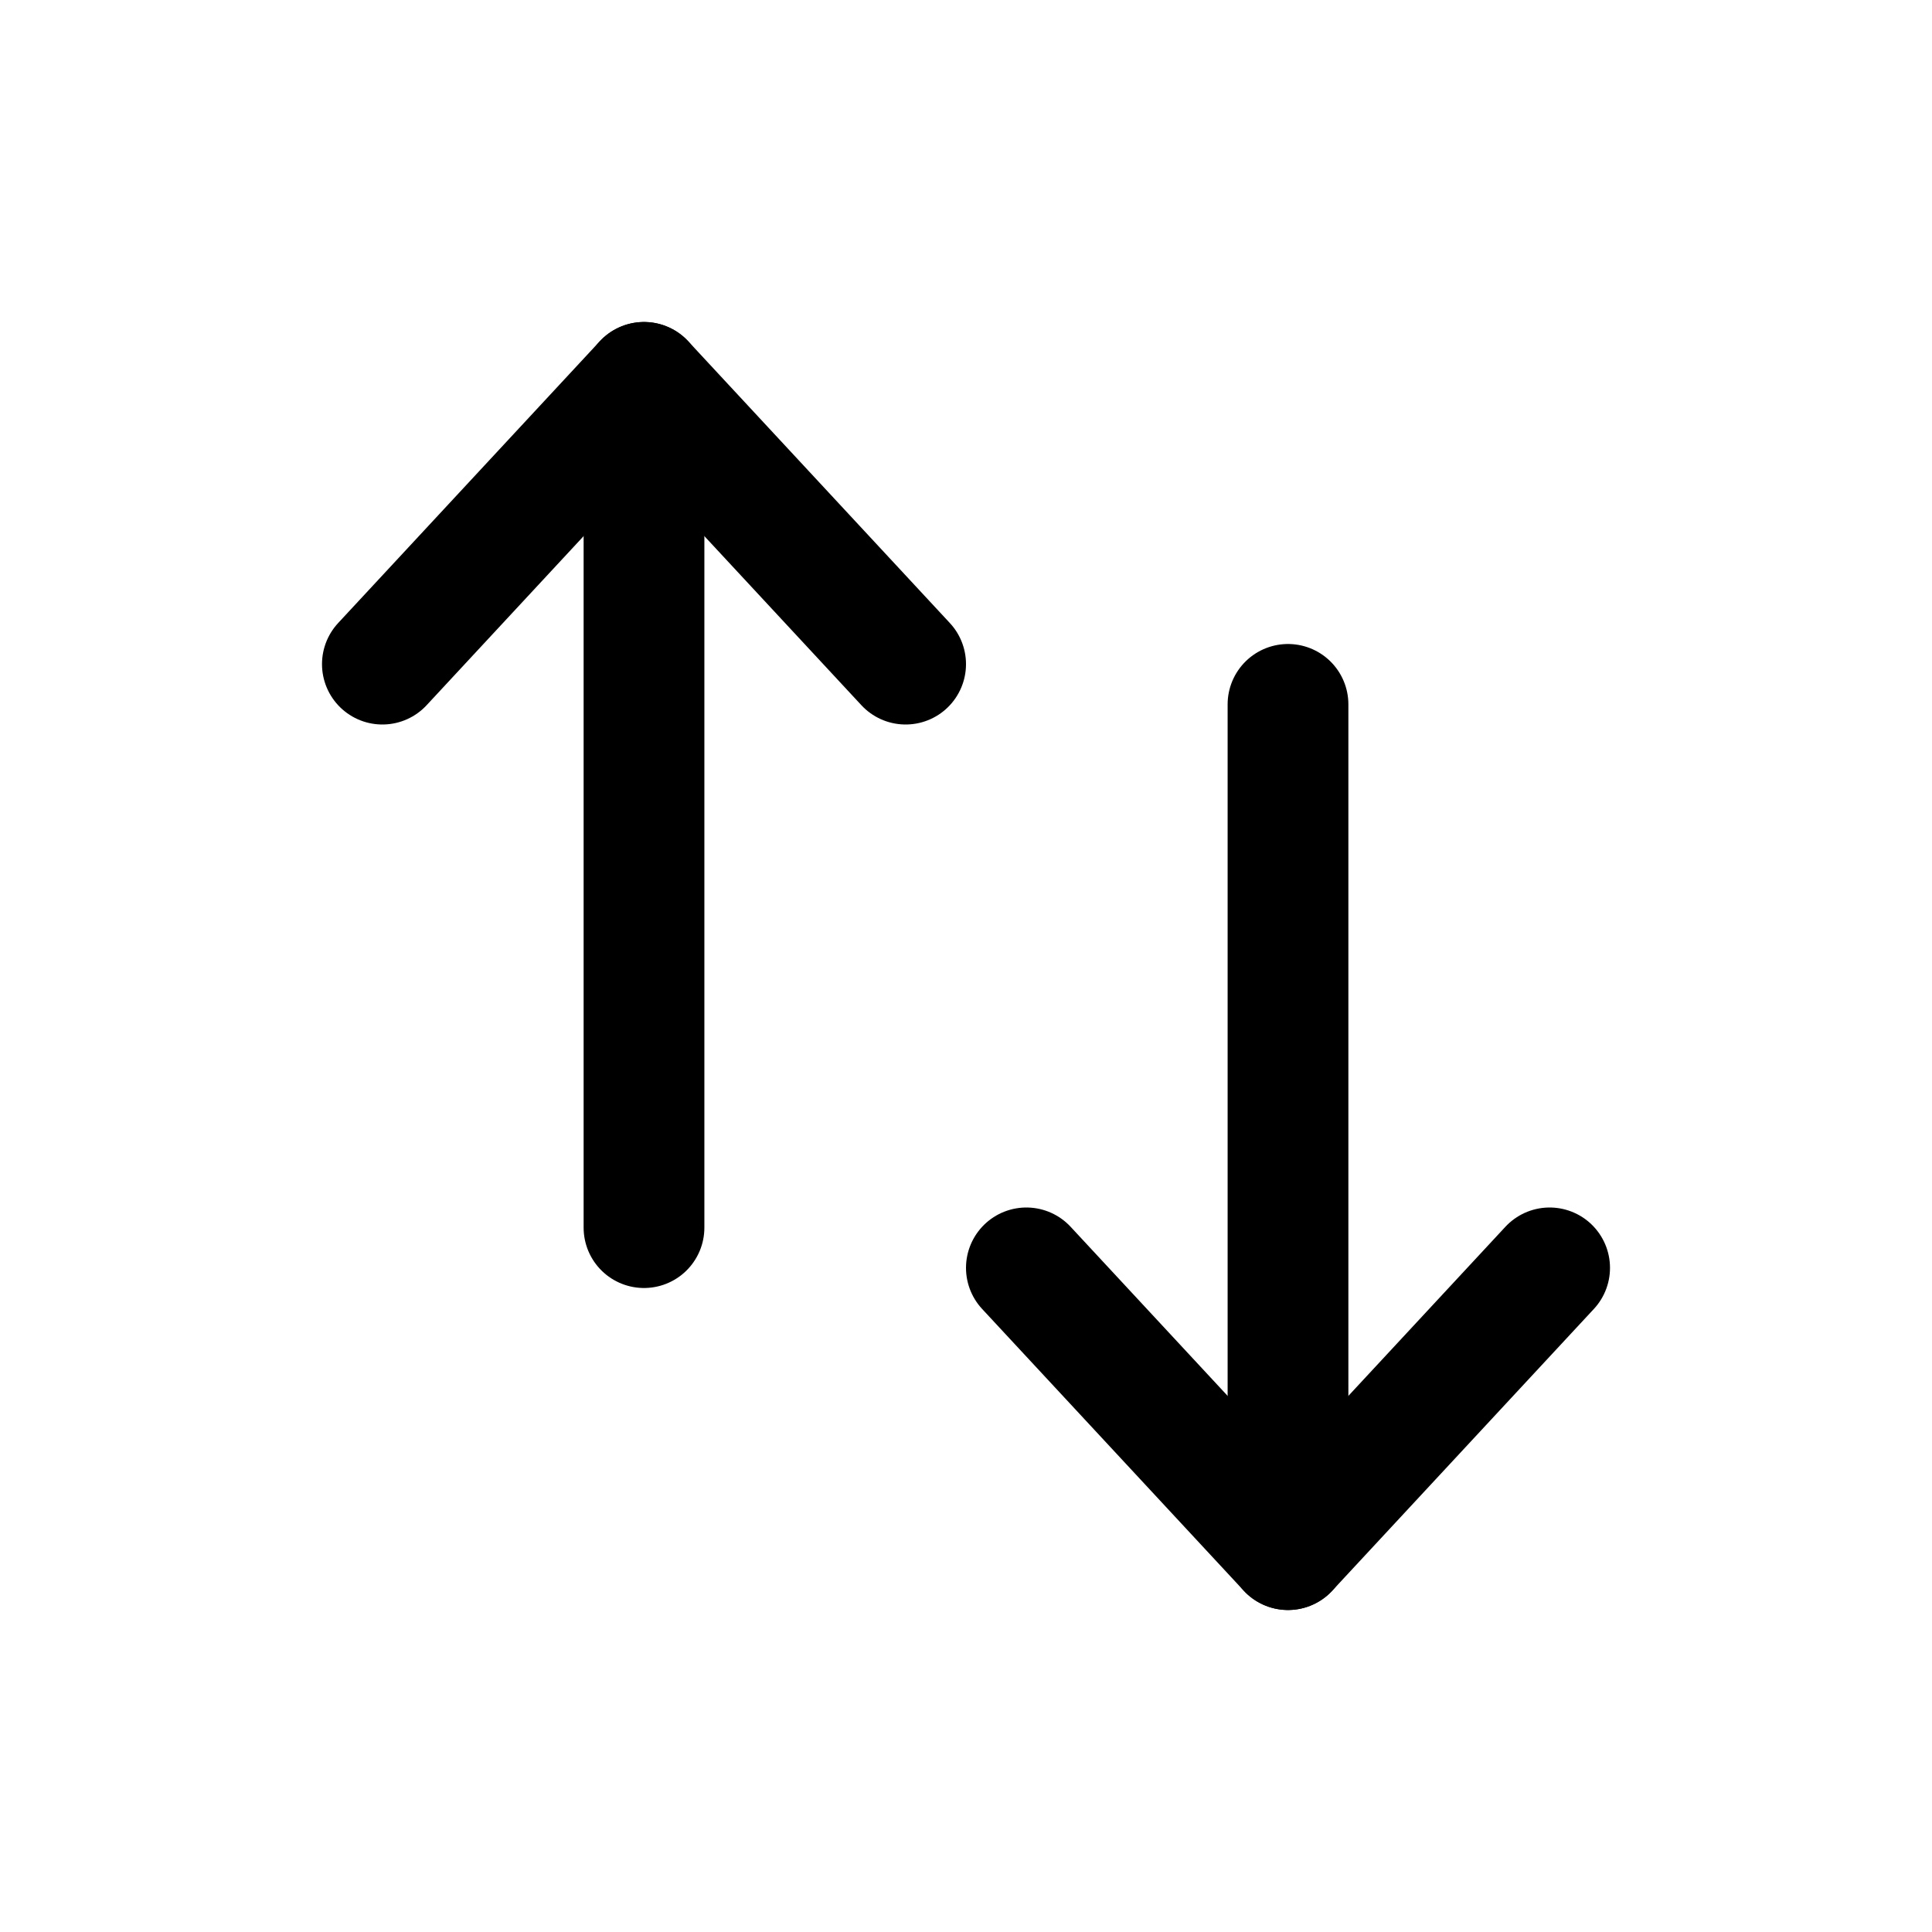
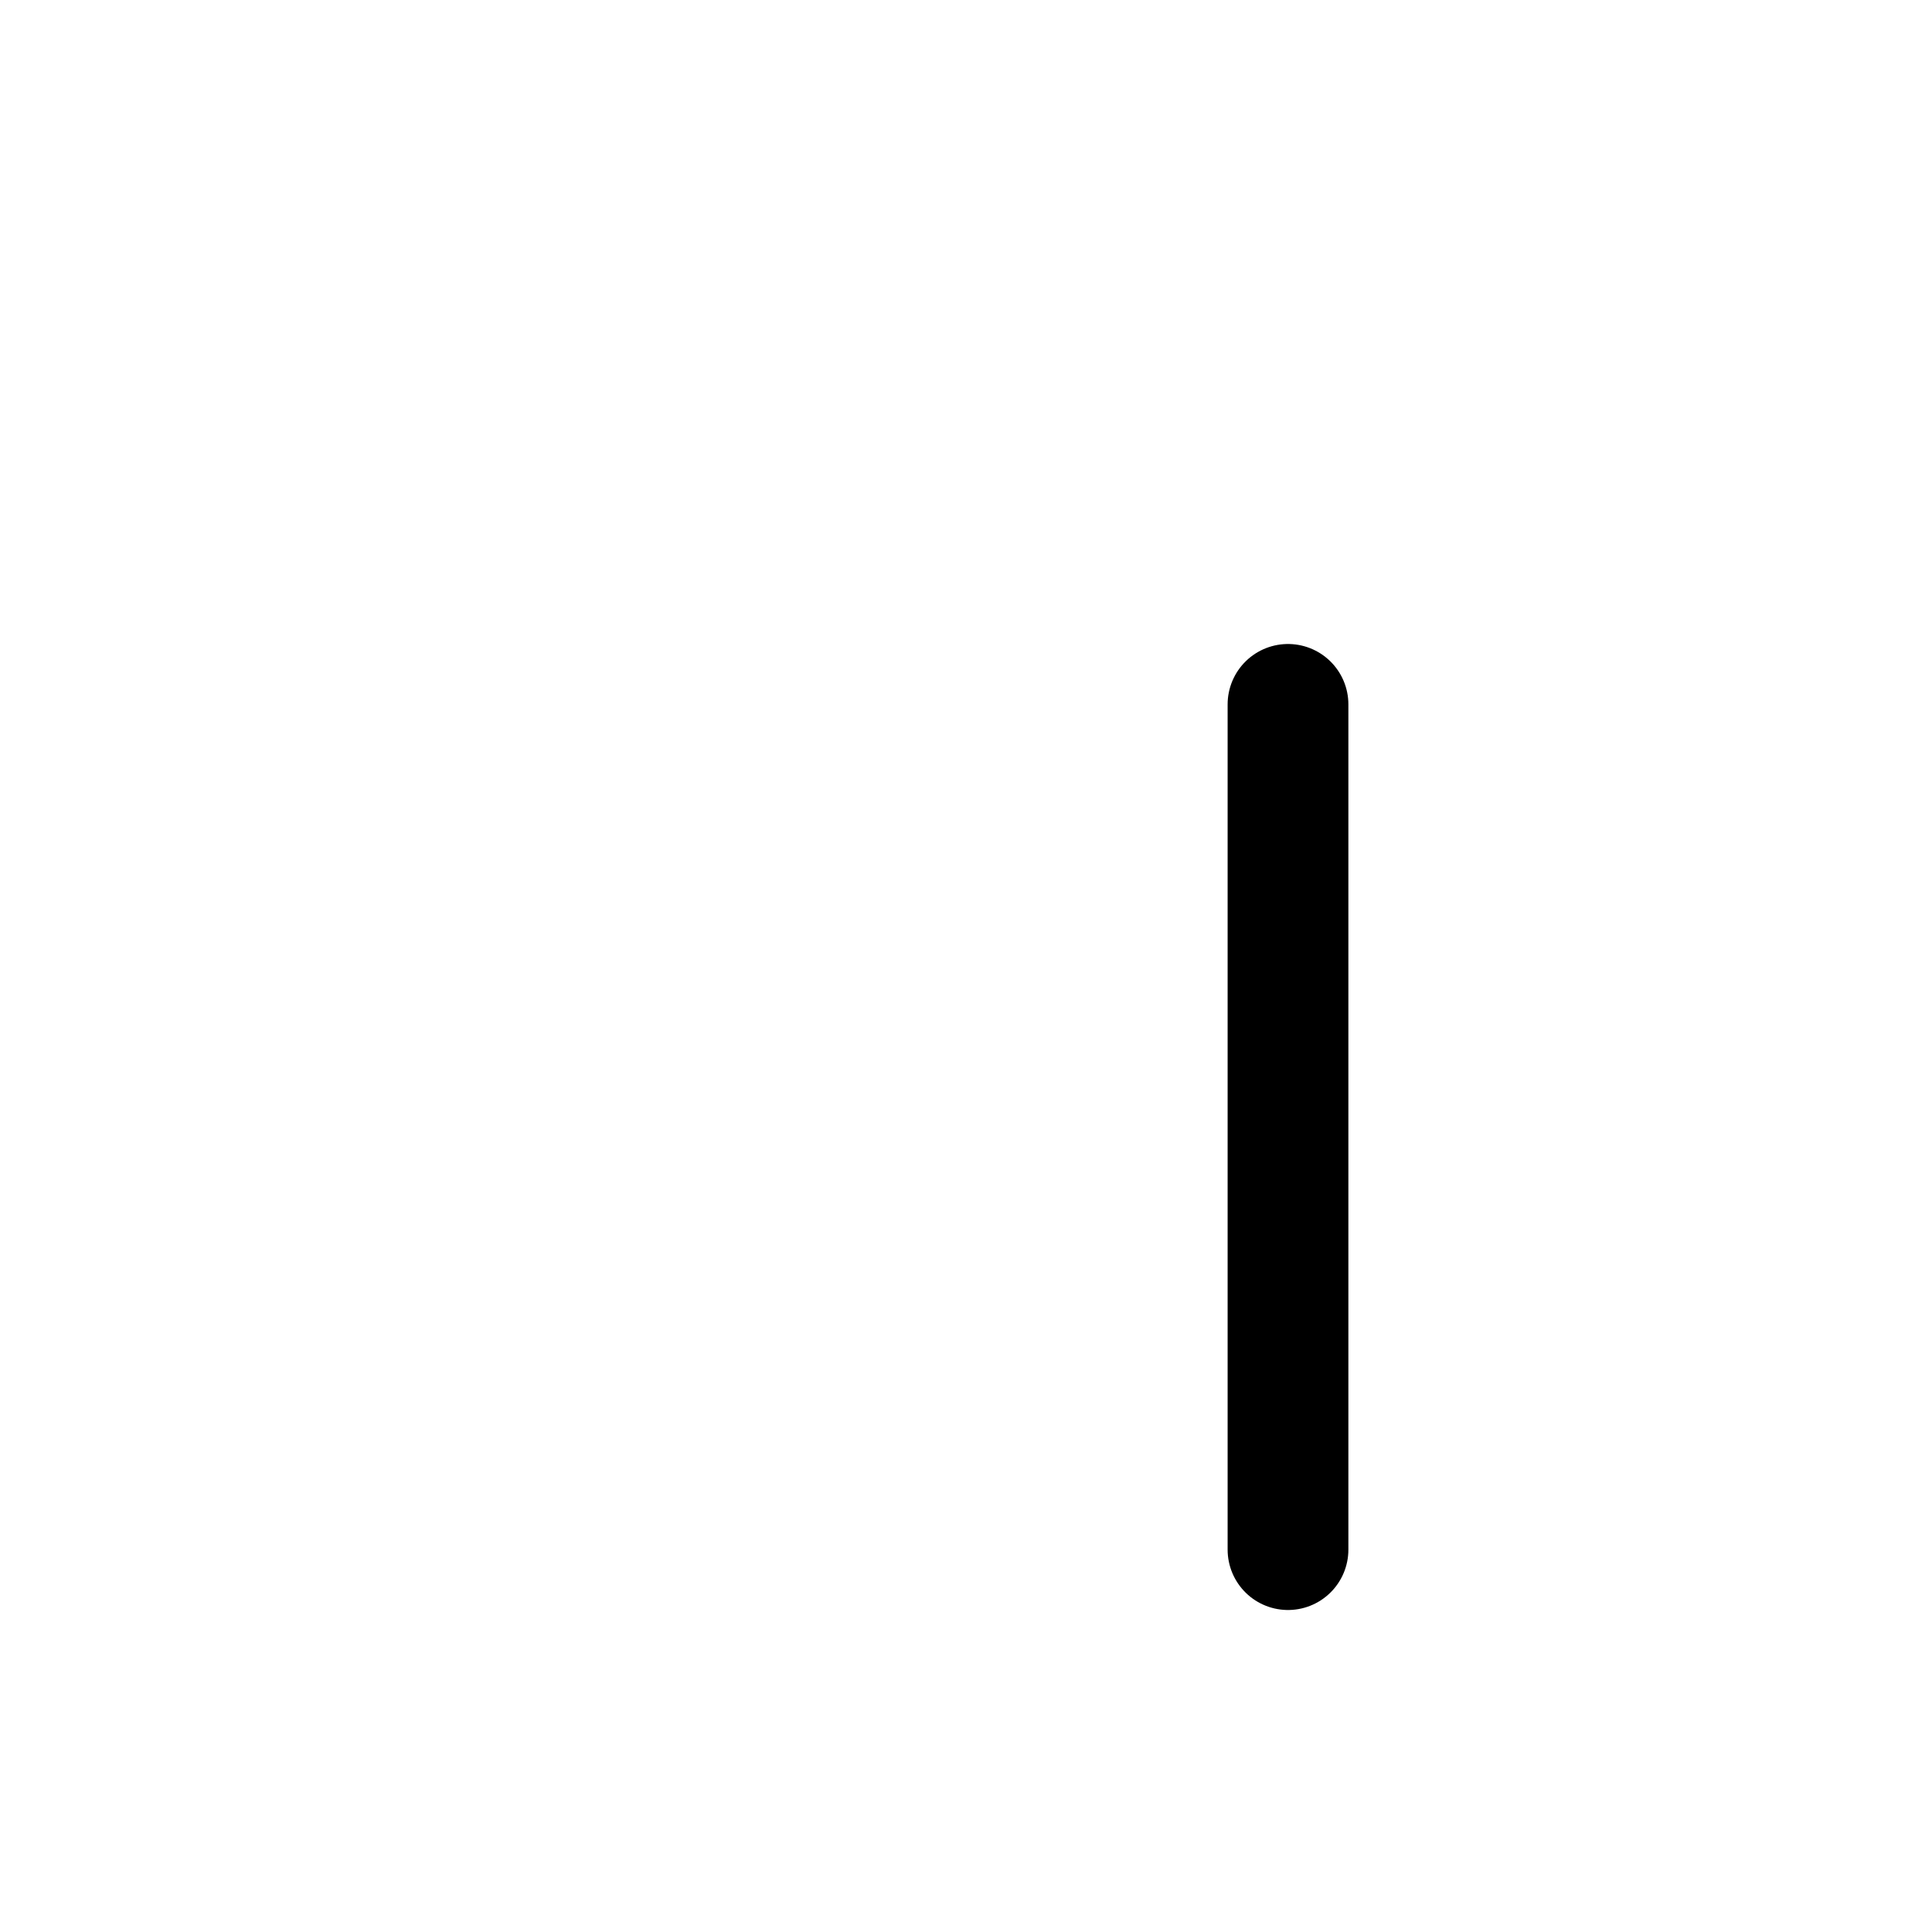
<svg xmlns="http://www.w3.org/2000/svg" width="24" height="24" viewBox="0 0 24 24" fill="none">
-   <path d="M12.75 15.75L16 19.25L19.25 15.75" stroke="currentColor" stroke-width="1.5" stroke-linecap="round" stroke-linejoin="round" />
-   <path d="M4.75 8.25L8 4.75L11.25 8.25" stroke="currentColor" stroke-width="1.5" stroke-linecap="round" stroke-linejoin="round" />
  <path d="M16 8.75V19.25" stroke="currentColor" stroke-width="1.5" stroke-linecap="round" stroke-linejoin="round" />
-   <path d="M8 4.75V15.25" stroke="currentColor" stroke-width="1.5" stroke-linecap="round" stroke-linejoin="round" />
</svg>